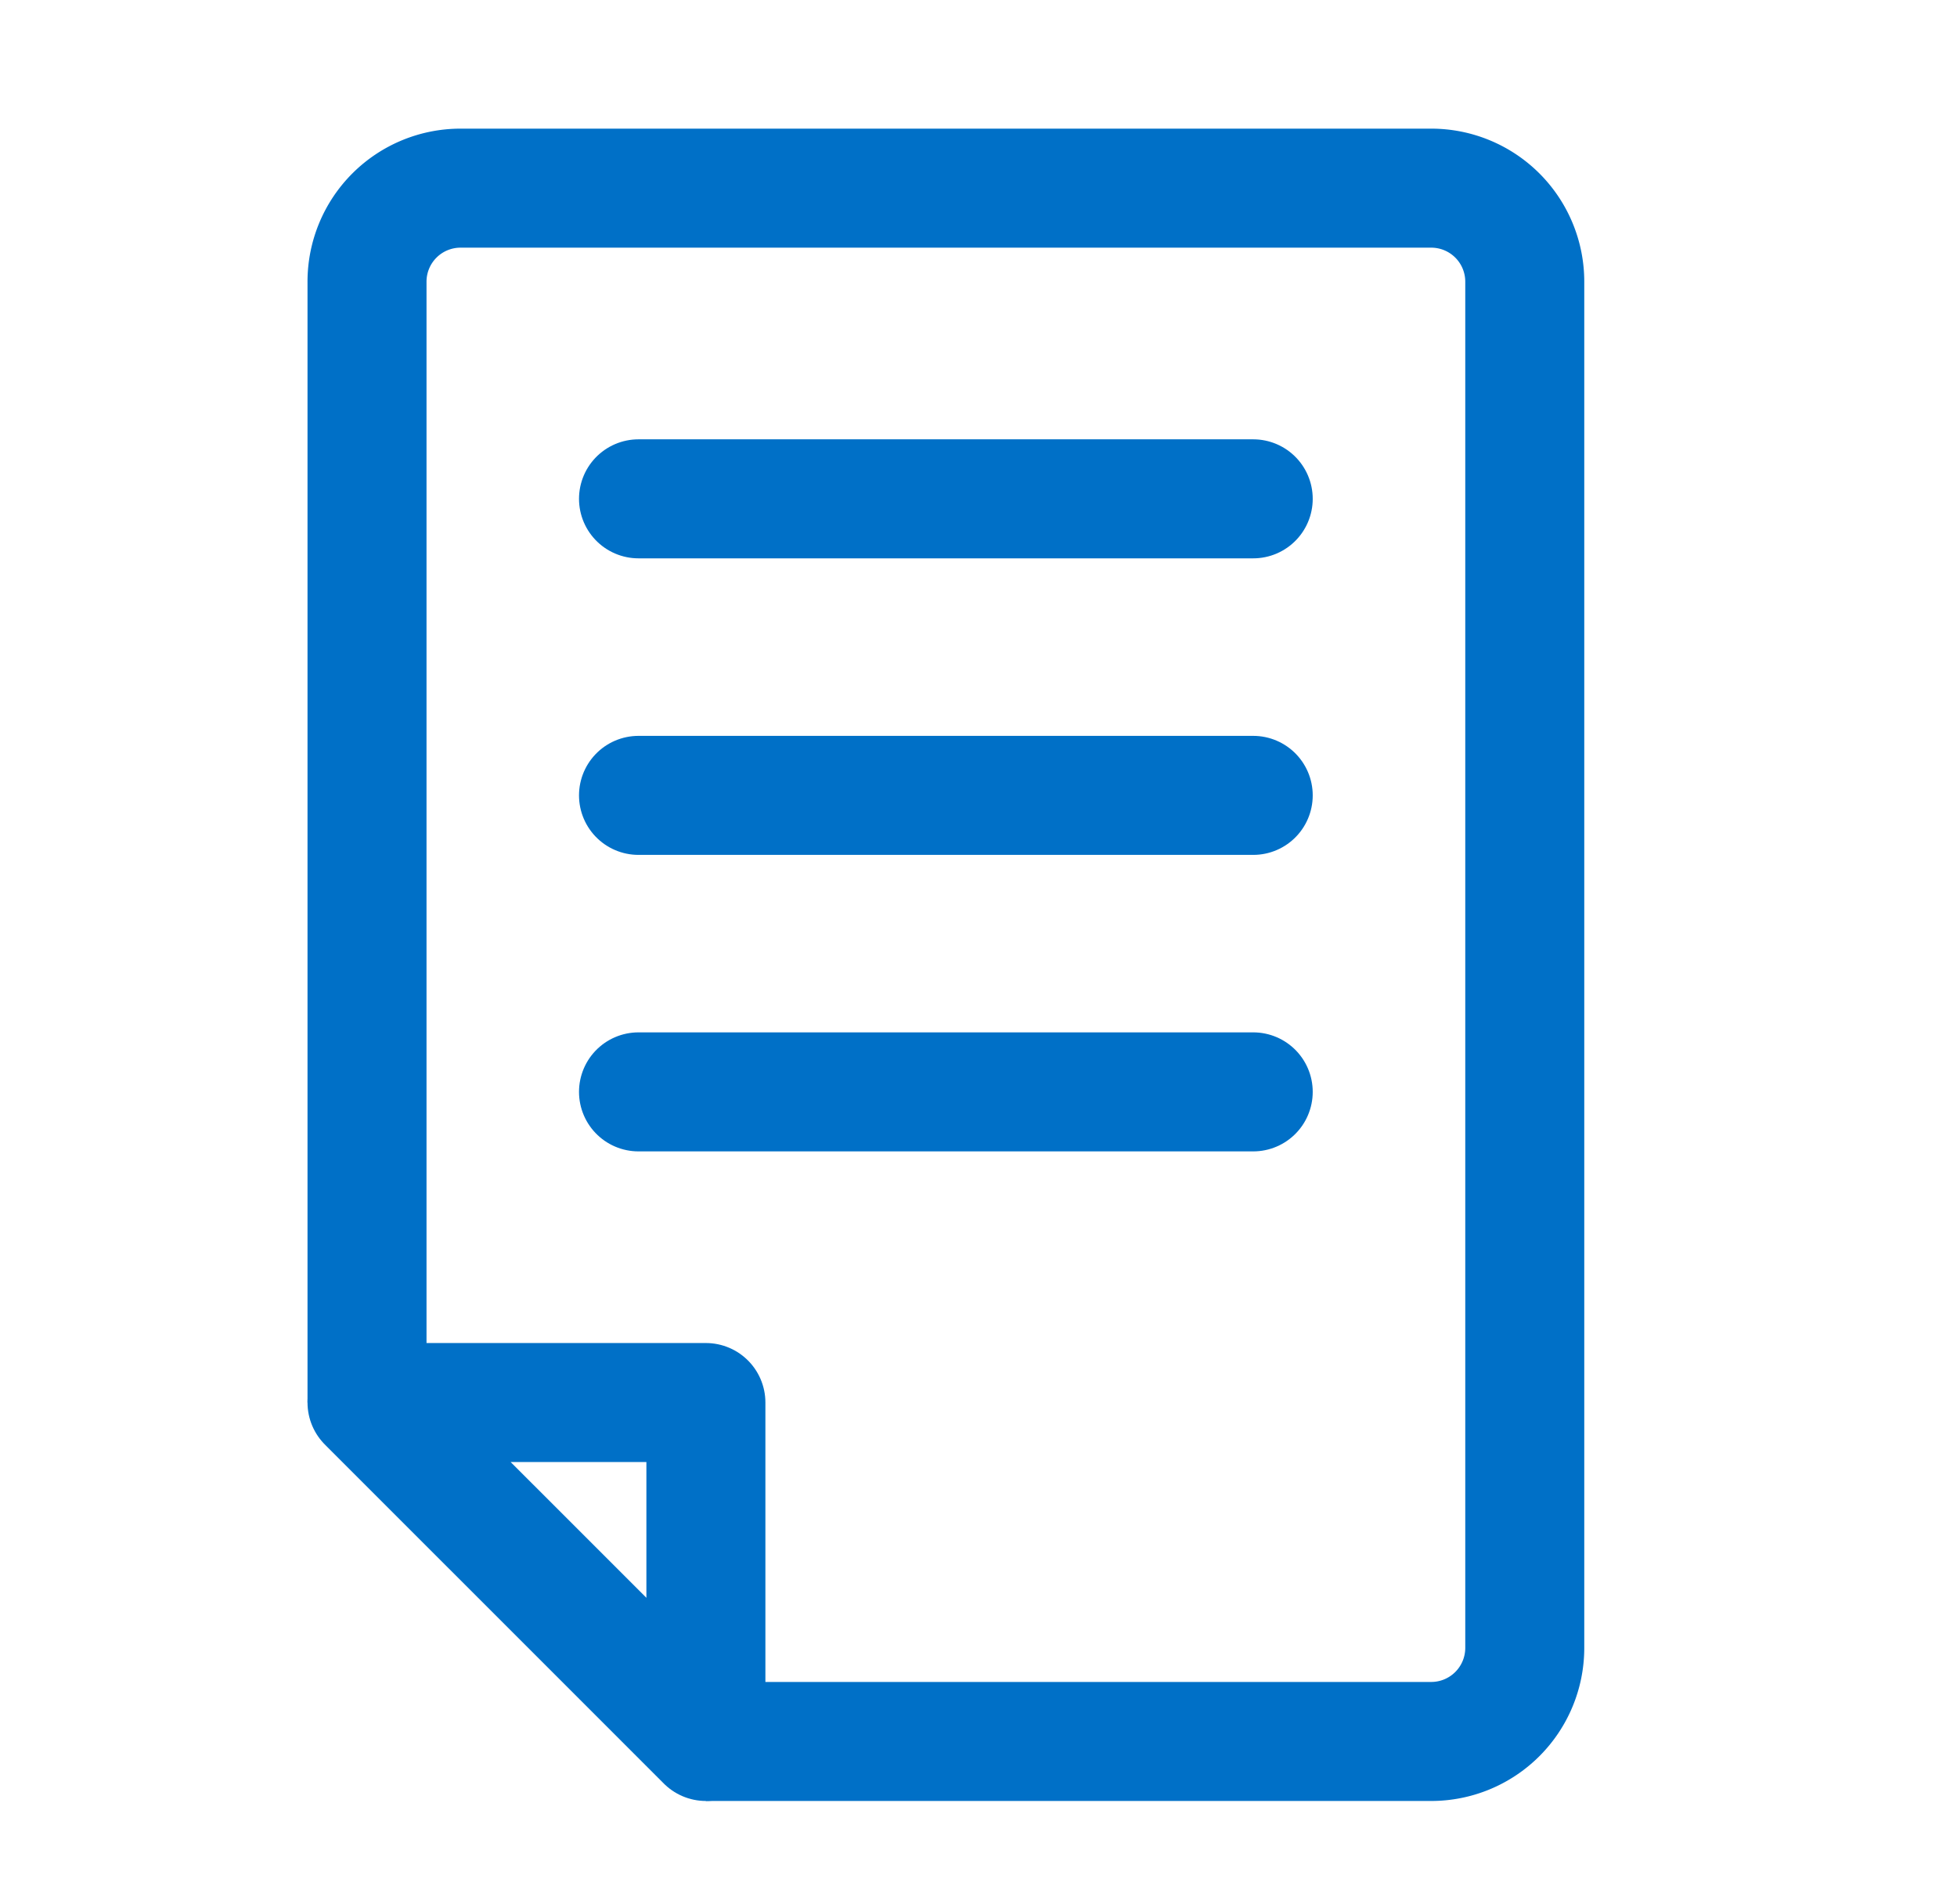
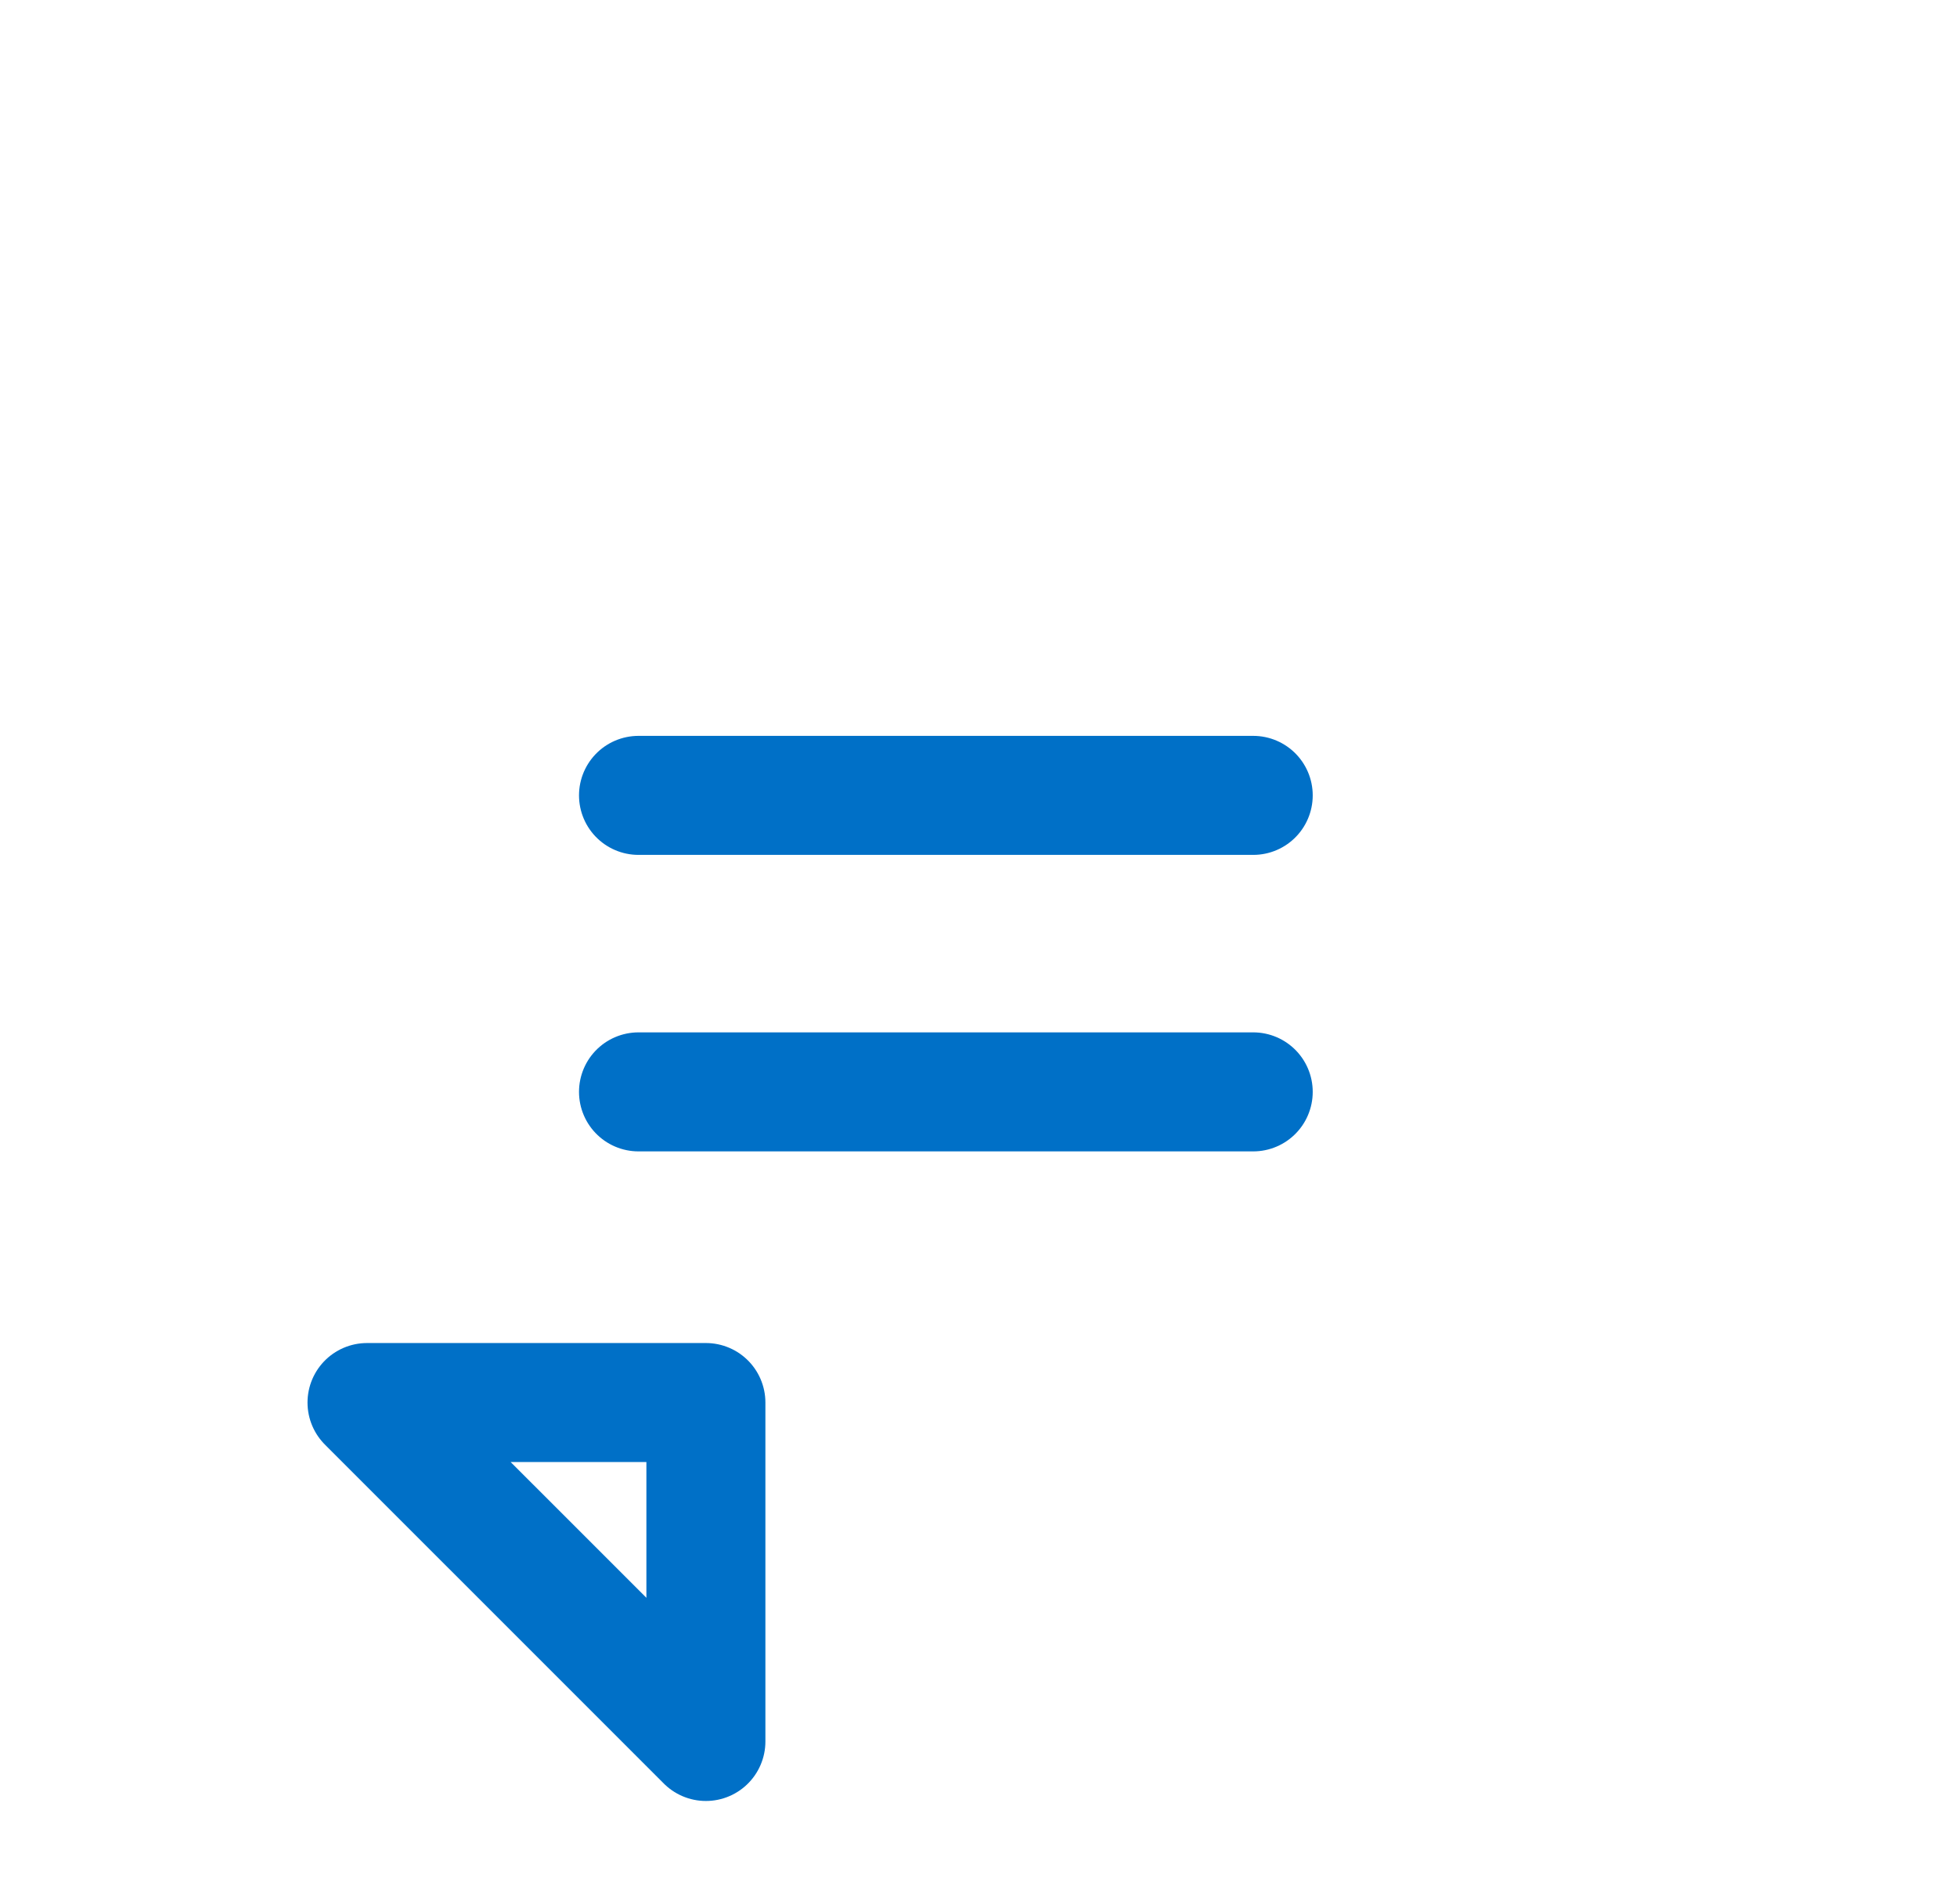
<svg xmlns="http://www.w3.org/2000/svg" width="37" height="36" viewBox="0 0 37 36">
  <defs>
    <clipPath id="clip-path">
      <rect id="Rectangle_4137" data-name="Rectangle 4137" width="37" height="36" transform="translate(-0.36)" />
    </clipPath>
  </defs>
  <g id="icon-article-small" transform="translate(0.36)" clip-path="url(#clip-path)">
    <g id="Group_2" data-name="Group 2" transform="translate(6.579 3.557)">
-       <path id="Path_2" data-name="Path 2" d="M500.75,1011.957V990.772A1.768,1.768,0,0,1,502.522,989h18.344a1.768,1.768,0,0,1,1.773,1.772v25.82a1.769,1.769,0,0,1-1.773,1.772H507.157" transform="translate(-500.75 -989)" fill="none" stroke="#0070c7" stroke-linejoin="round" stroke-width="2.25" />
      <path id="Path_3" data-name="Path 3" d="M507.157,1015.734v-6.407H500.75Z" transform="translate(-500.75 -986.37)" fill="none" stroke="#0070c7" stroke-linejoin="round" stroke-width="2.25" />
    </g>
    <g id="Group_3" data-name="Group 3" transform="translate(11.712 9.43)">
      <line id="Line_4" data-name="Line 4" x2="11.622" transform="translate(0 11.211)" fill="none" stroke="#0070c7" stroke-linecap="round" stroke-linejoin="round" stroke-width="2.25" />
      <line id="Line_5" data-name="Line 5" x2="11.622" transform="translate(0 5.606)" fill="none" stroke="#0070c7" stroke-linecap="round" stroke-linejoin="round" stroke-width="2.25" />
-       <line id="Line_6" data-name="Line 6" x2="11.622" transform="translate(0 0)" fill="none" stroke="#0070c7" stroke-linecap="round" stroke-linejoin="round" stroke-width="2.25" />
    </g>
  </g>
</svg>